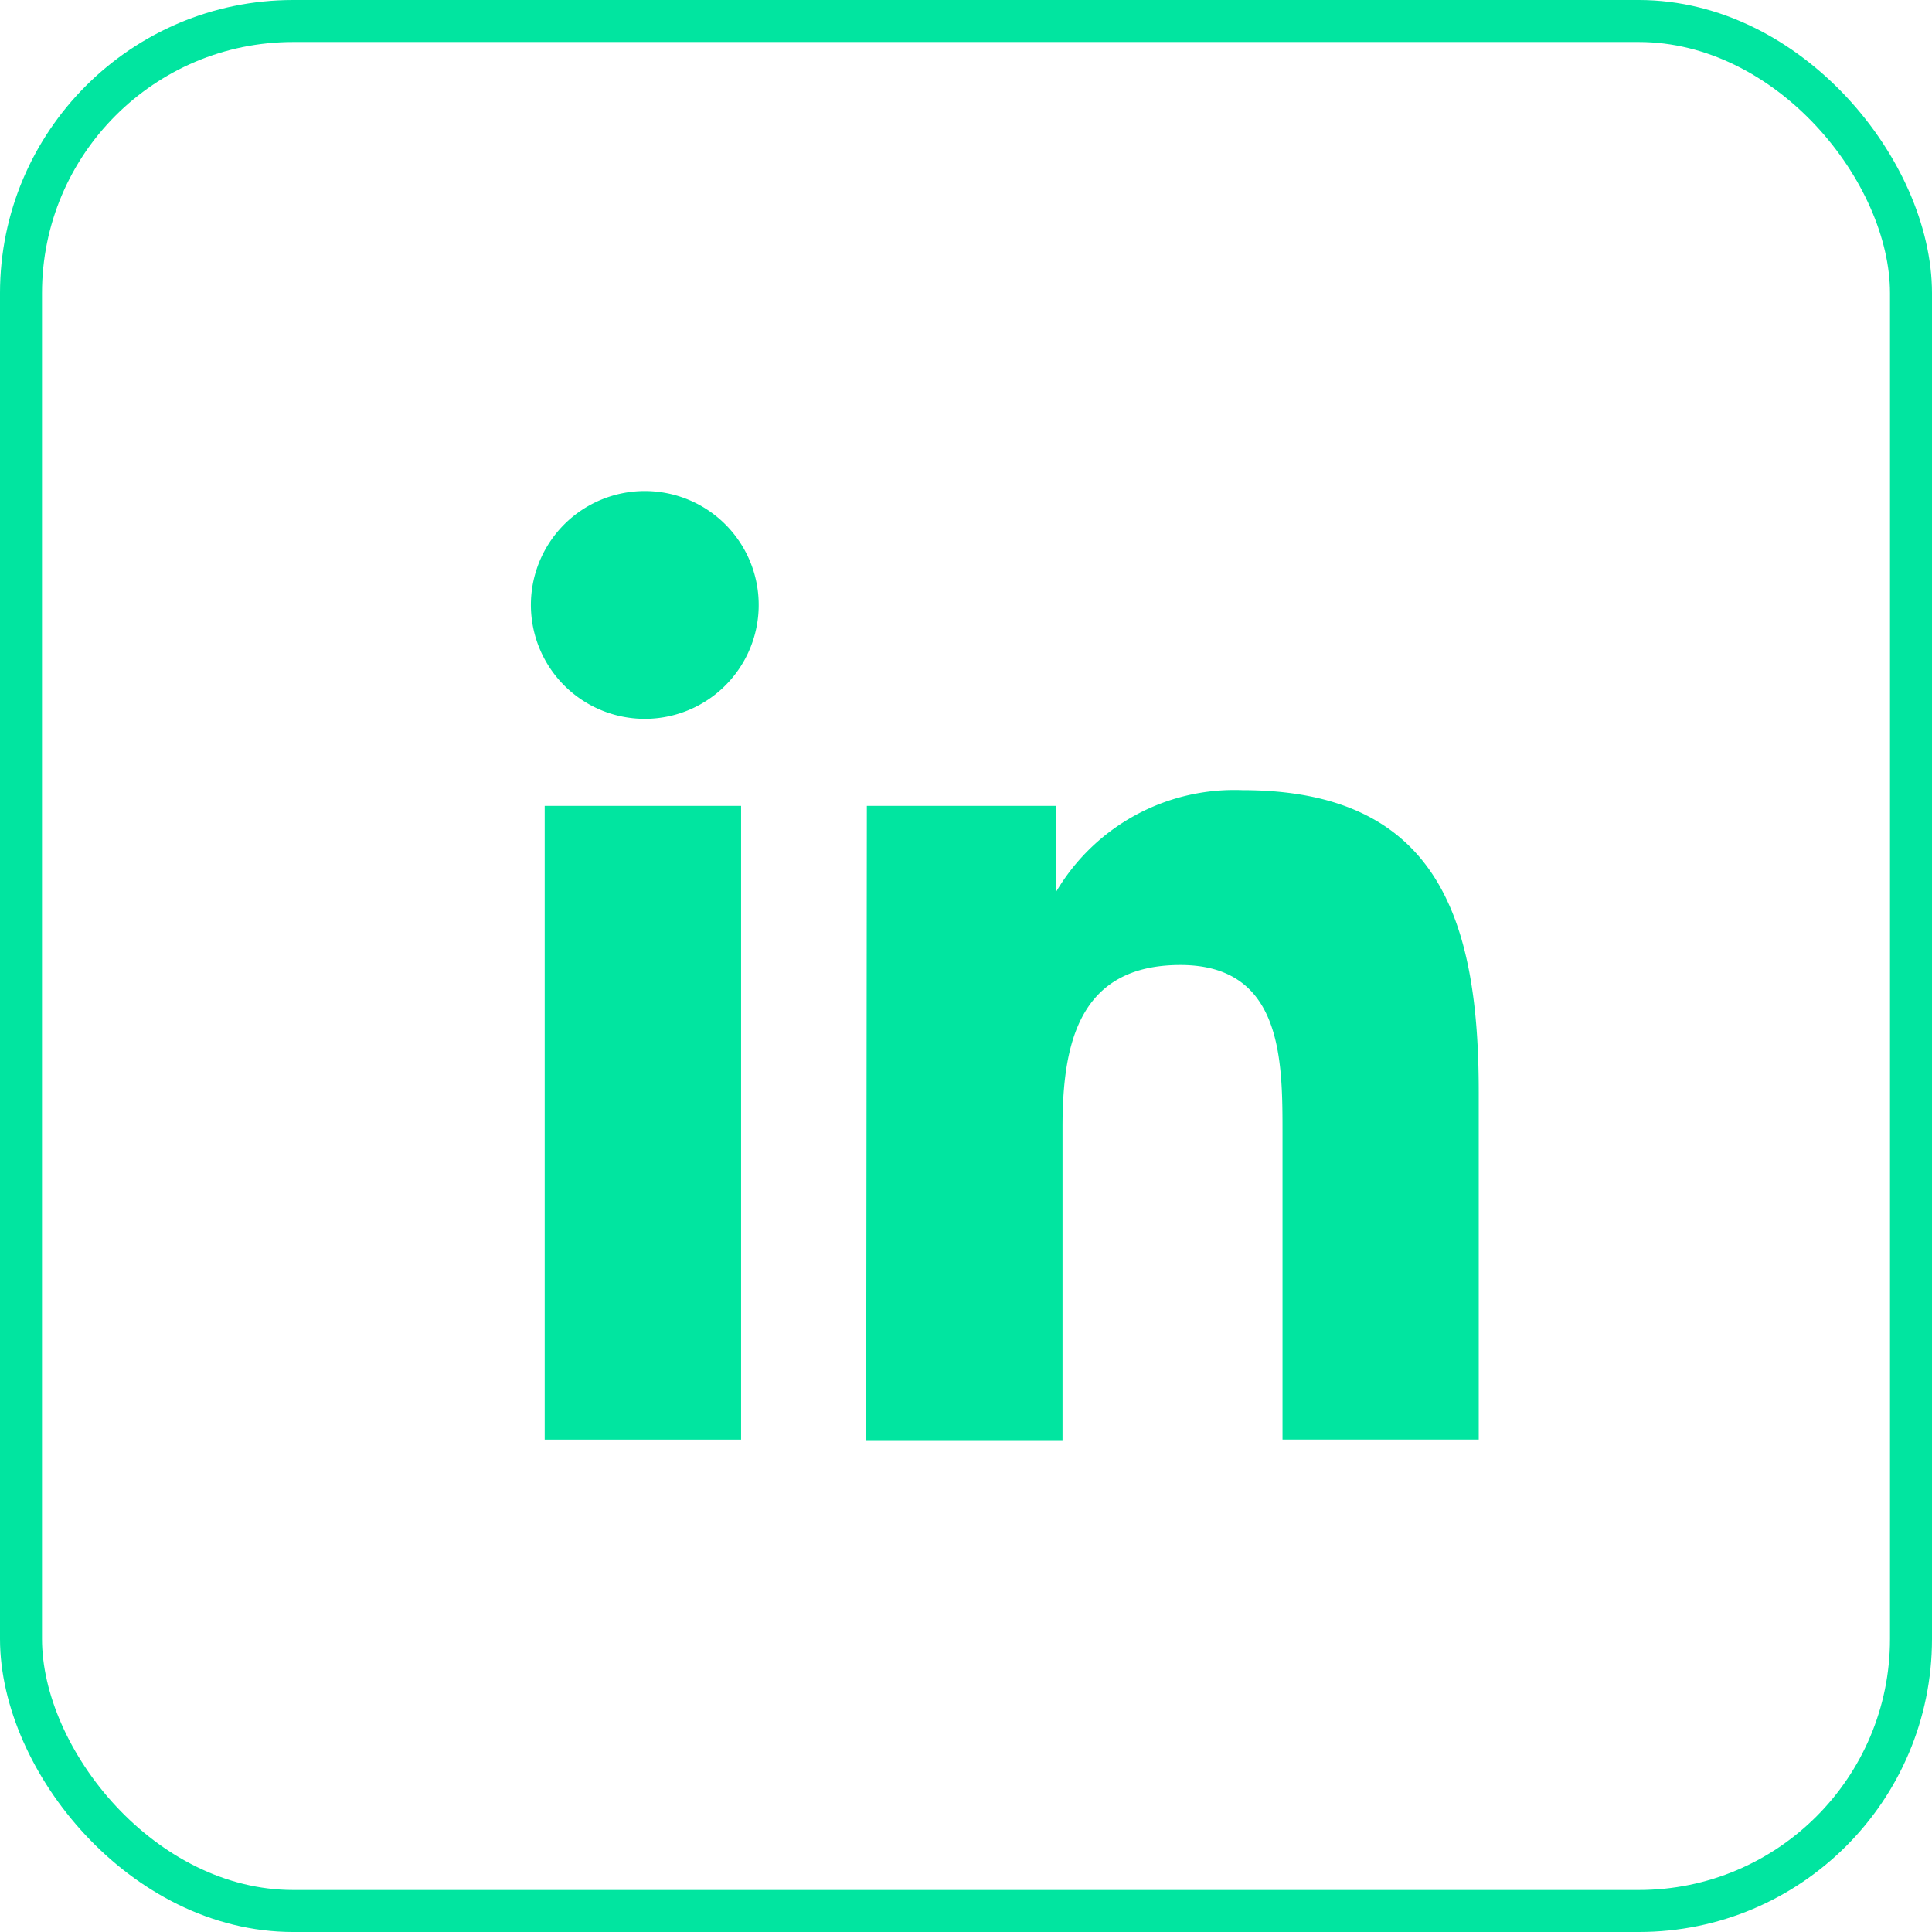
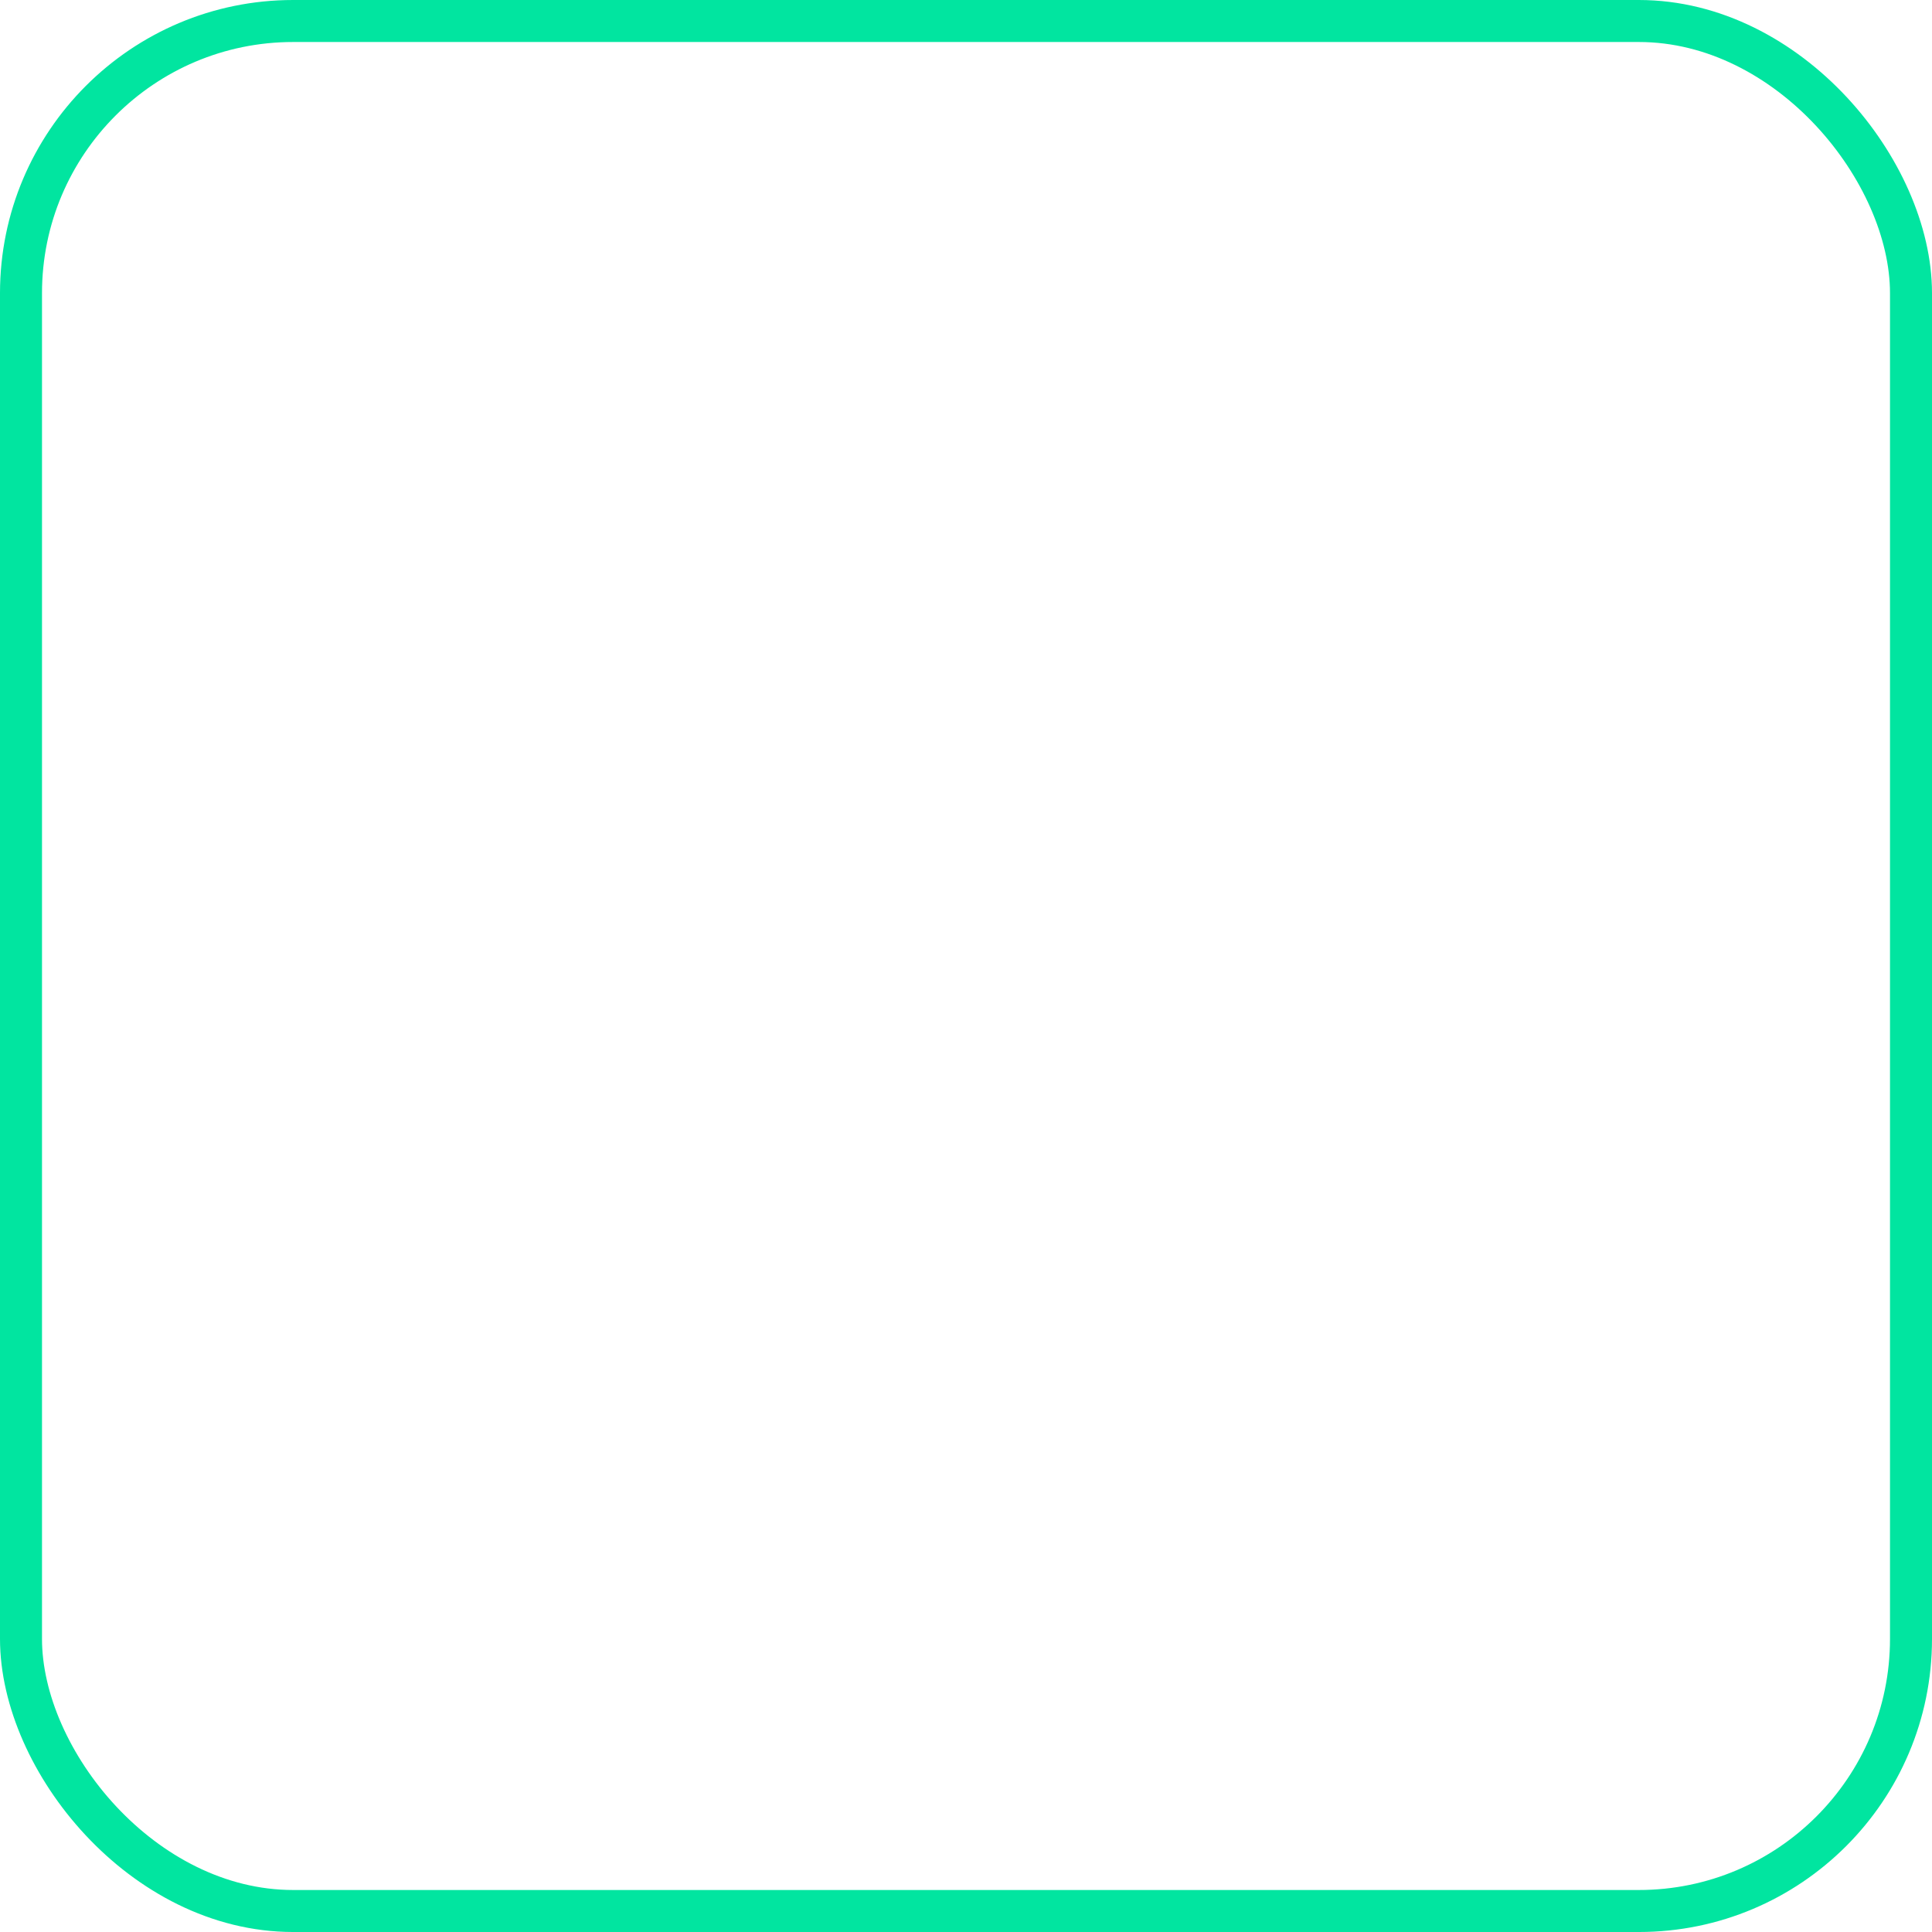
<svg xmlns="http://www.w3.org/2000/svg" width="46" height="46" viewBox="0 0 46 46">
  <g id="Layer_2" data-name="Layer 2" transform="translate(0.5 0.5)">
    <g id="Layer_1" data-name="Layer 1">
      <rect id="Rectangle_455" data-name="Rectangle 455" width="45" height="45" rx="6.48" fill="none" stroke="#01e5a0" stroke-width="1" />
-       <path id="Path_248" data-name="Path 248" d="M8.117,14.687h4.676V29.776H8.117ZM10.5,7.19a2.712,2.712,0,1,1-1.923.8,2.712,2.712,0,0,1,1.923-.8" transform="translate(4.352 4.001)" fill="#01e5a0" />
-       <path id="Path_249" data-name="Path 249" d="M12.926,12.135h4.5v2.057a4.926,4.926,0,0,1,4.442-2.432c4.676,0,5.627,3.117,5.627,7.186v8.277H22.823V19.929c0-1.746,0-4.006-2.432-4.006s-2.806,1.9-2.806,3.866v7.466H12.91Z" transform="translate(7.213 6.553)" fill="#01e5a0" />
    </g>
  </g>
</svg>